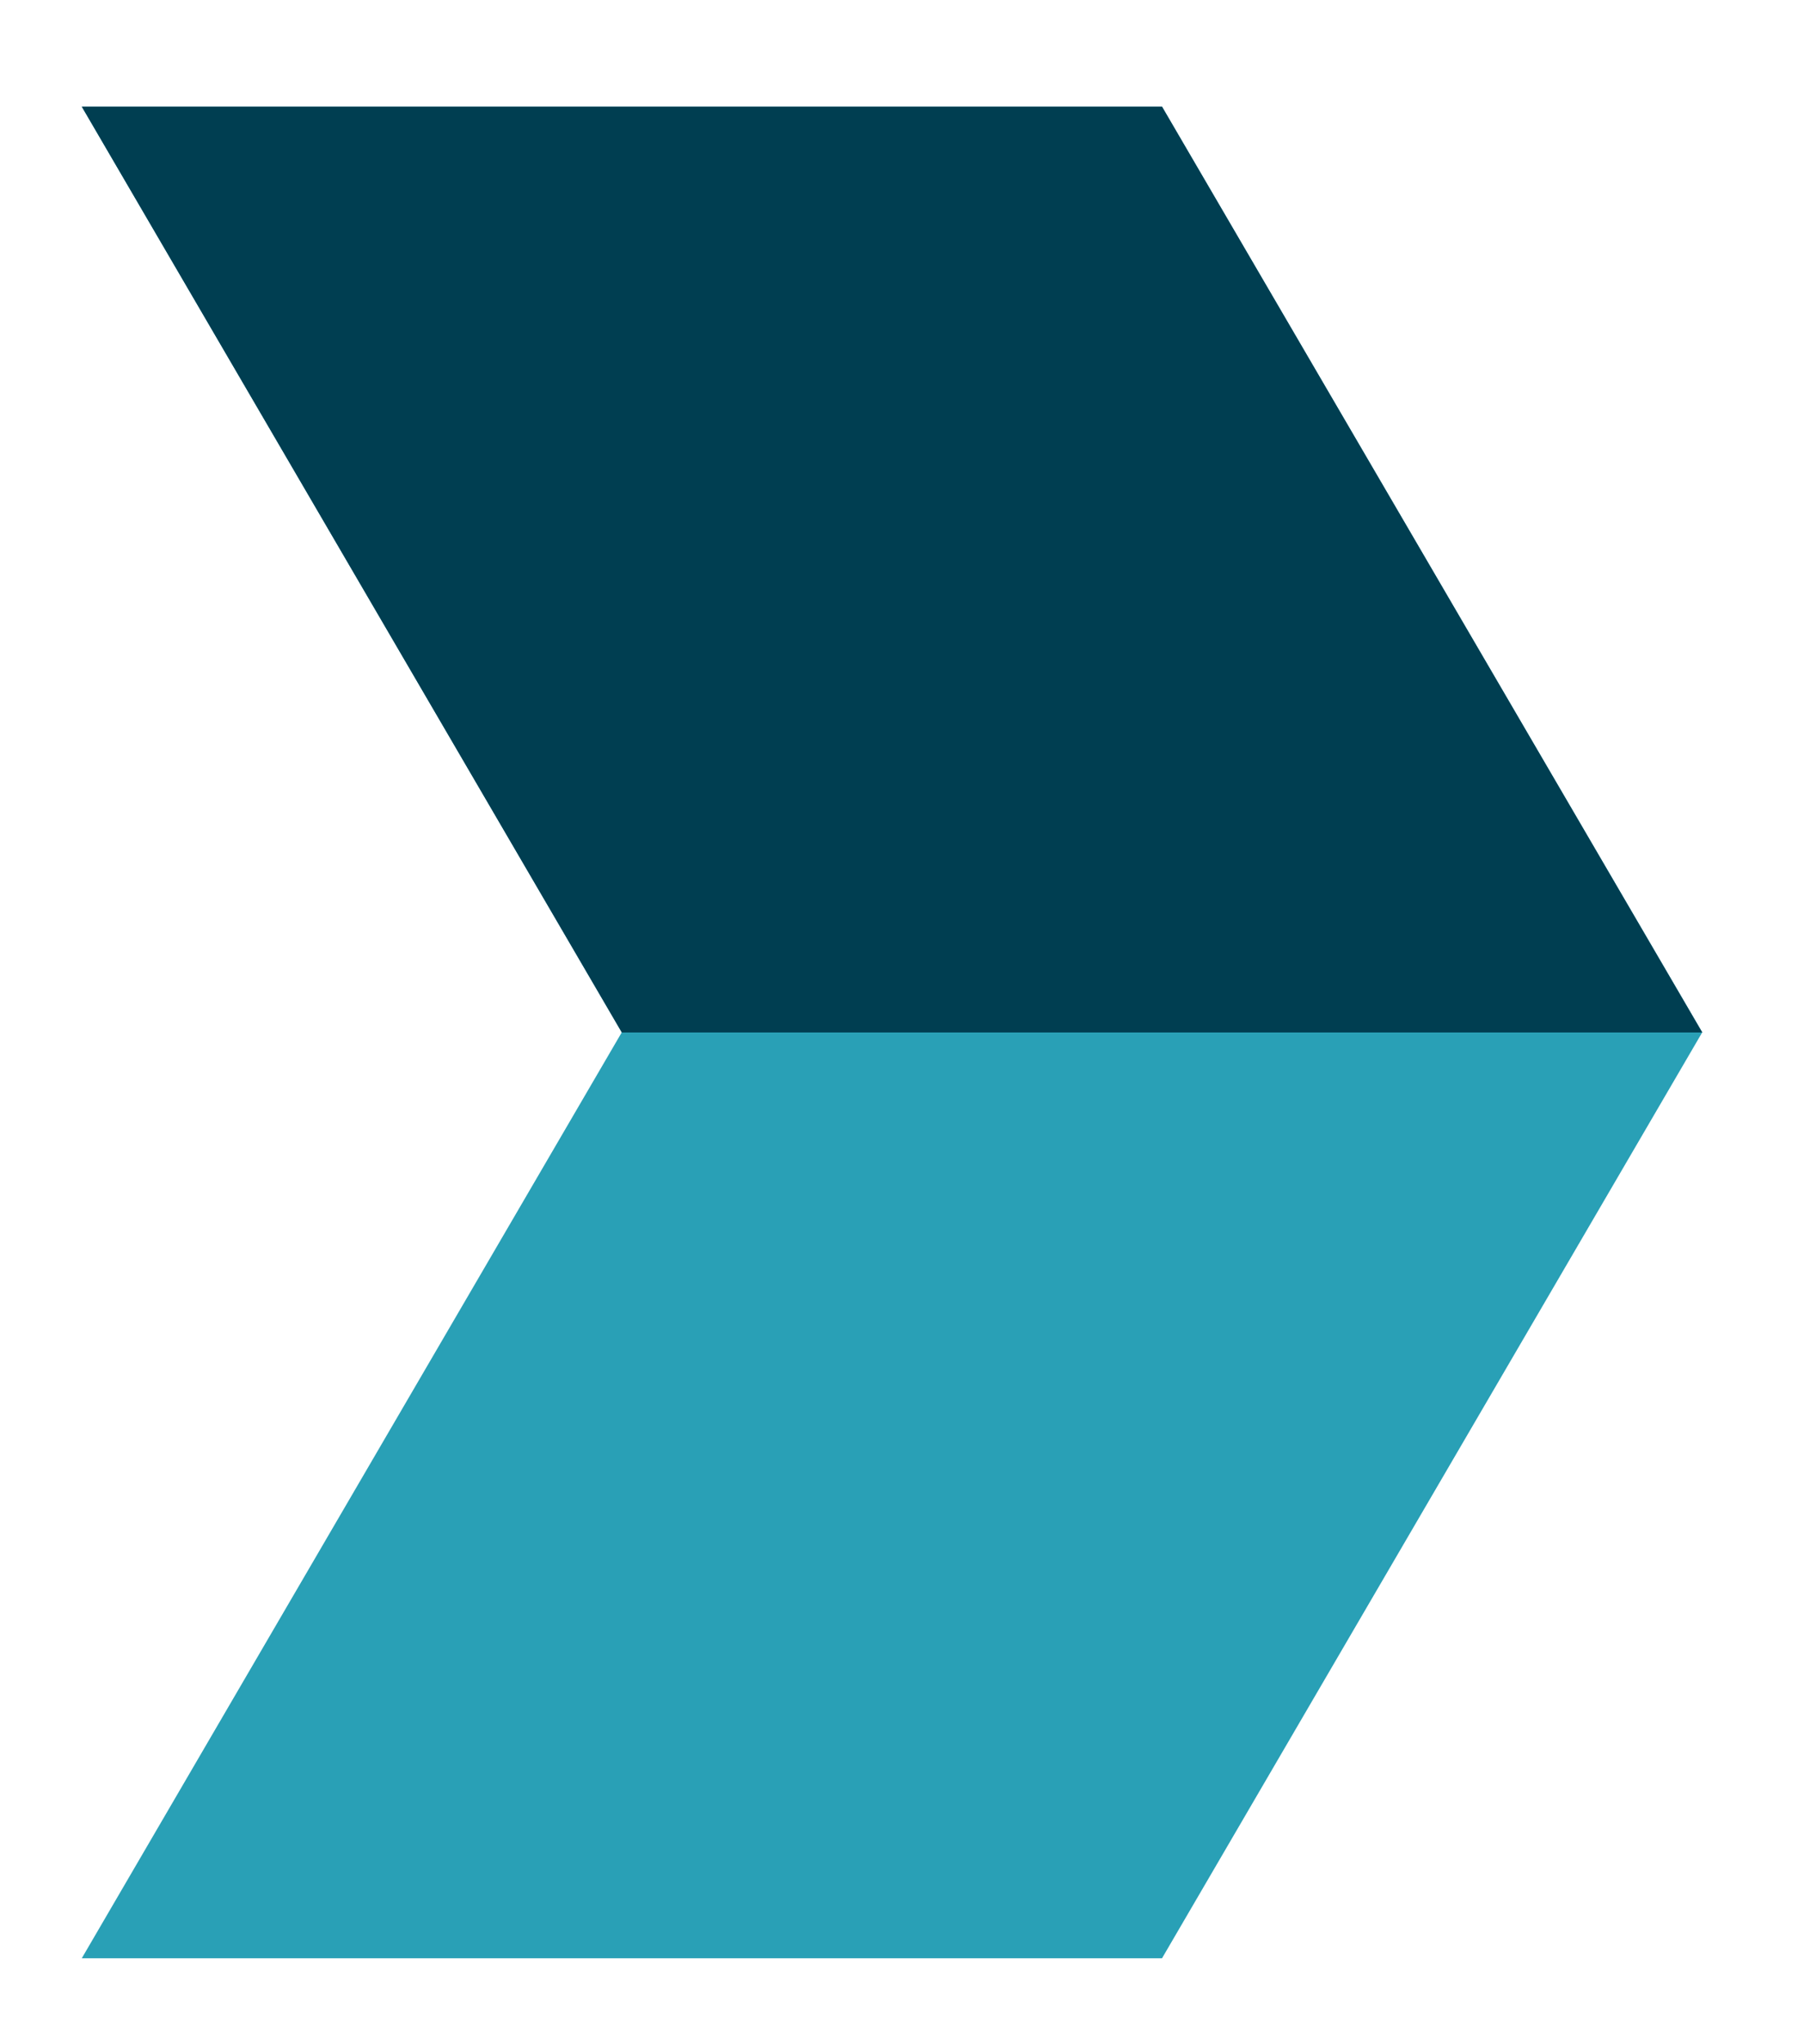
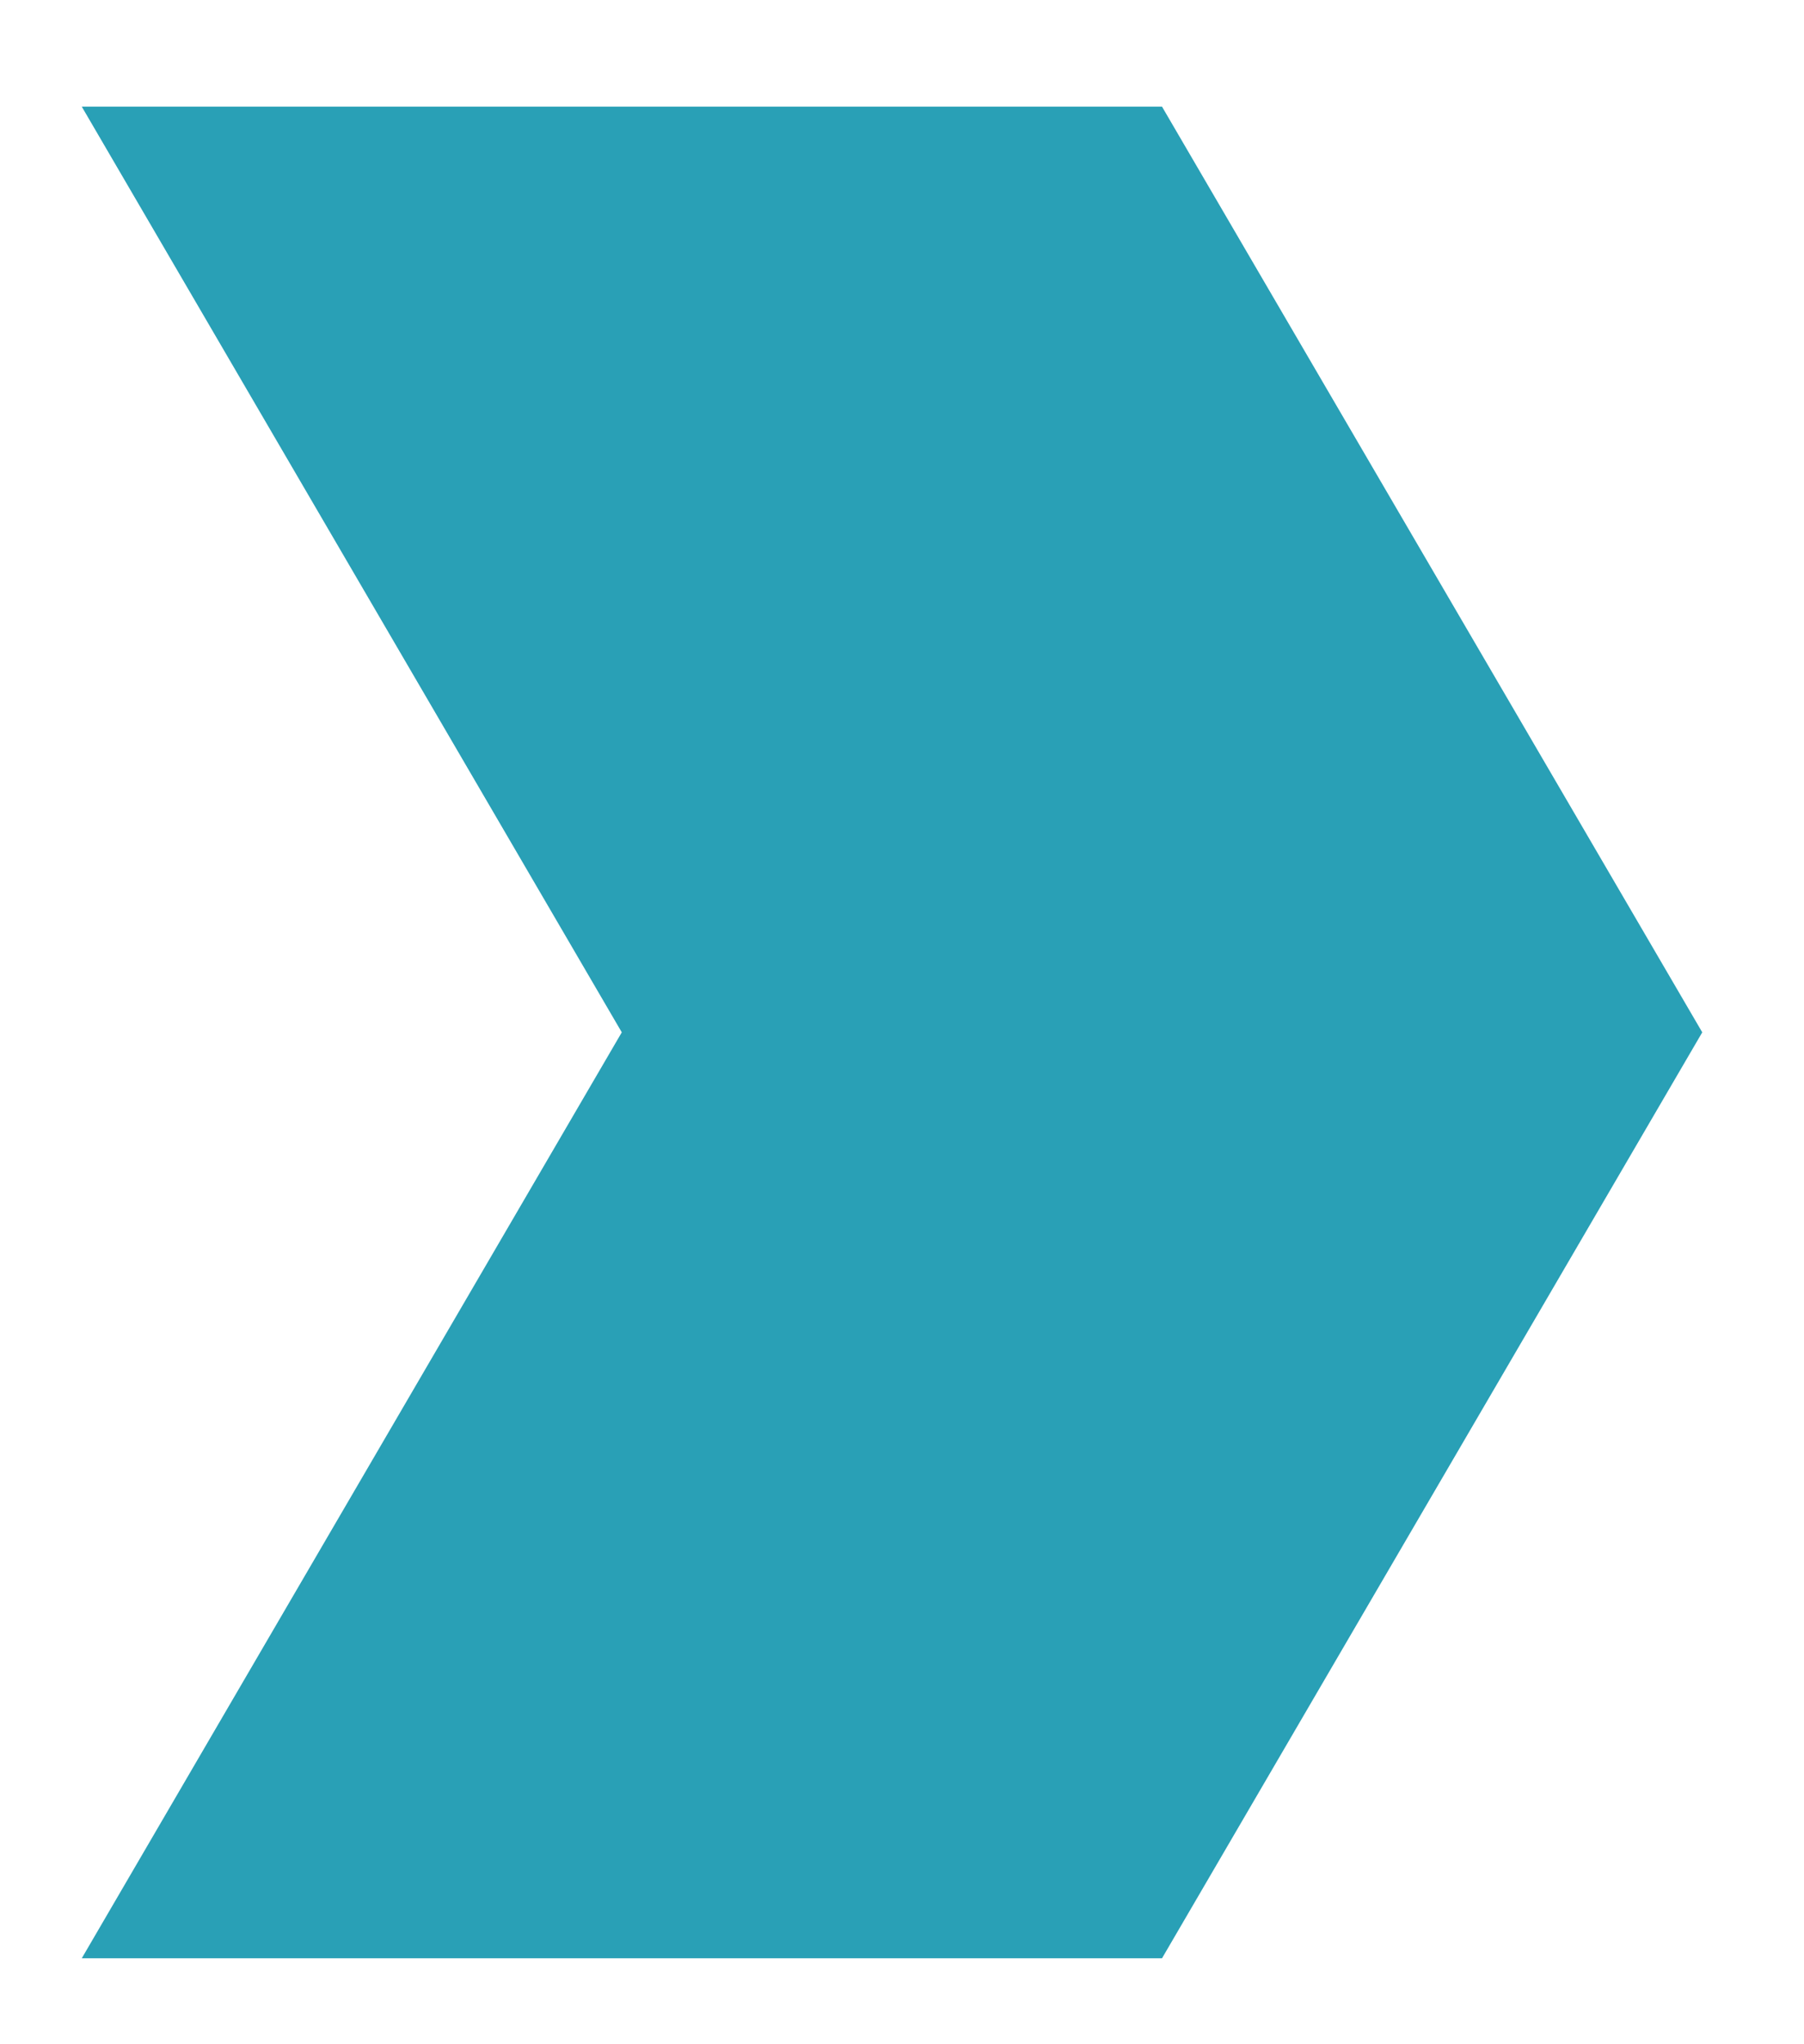
<svg xmlns="http://www.w3.org/2000/svg" width="15" height="17" viewBox="0 0 15 17" fill="none">
  <path d="M9.662 0.887H0.68L5.17 8.585L0.68 16.285H9.662L14.154 8.585L9.662 0.887Z" fill="#29A0B6" />
-   <path d="M5.17 8.586H14.154L9.662 0.887H0.68L5.17 8.586Z" fill="#003E51" />
</svg>